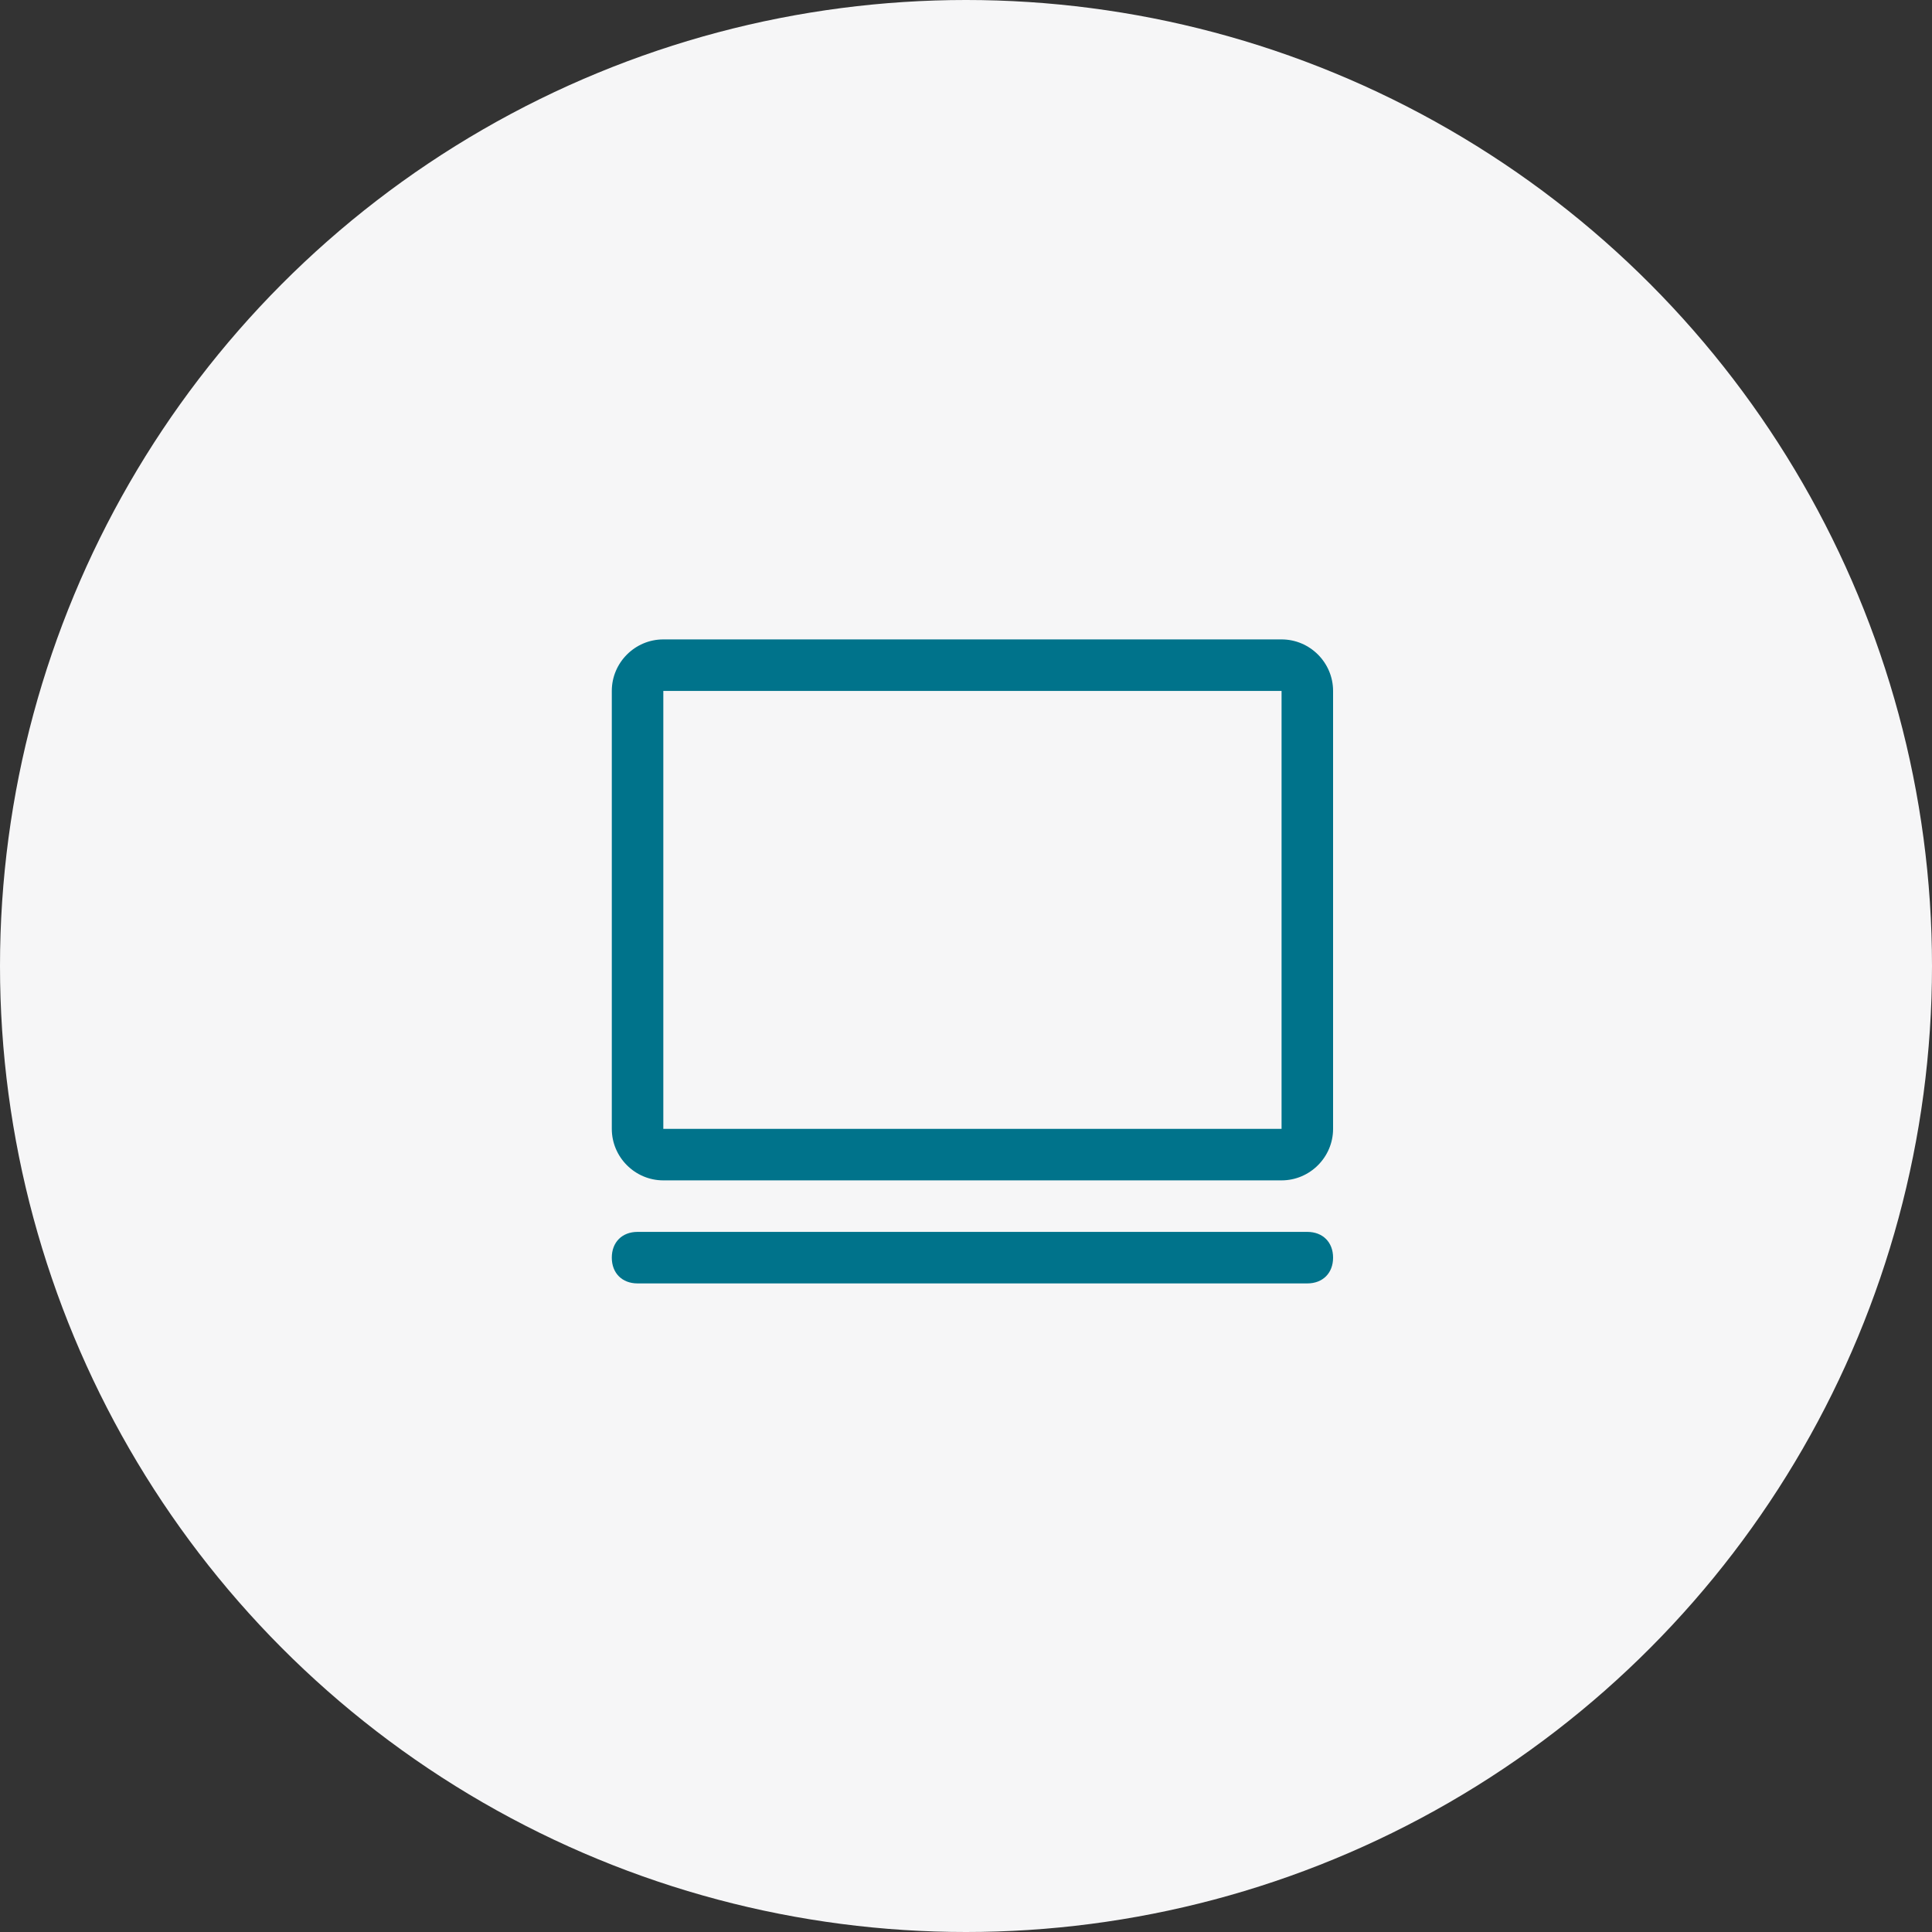
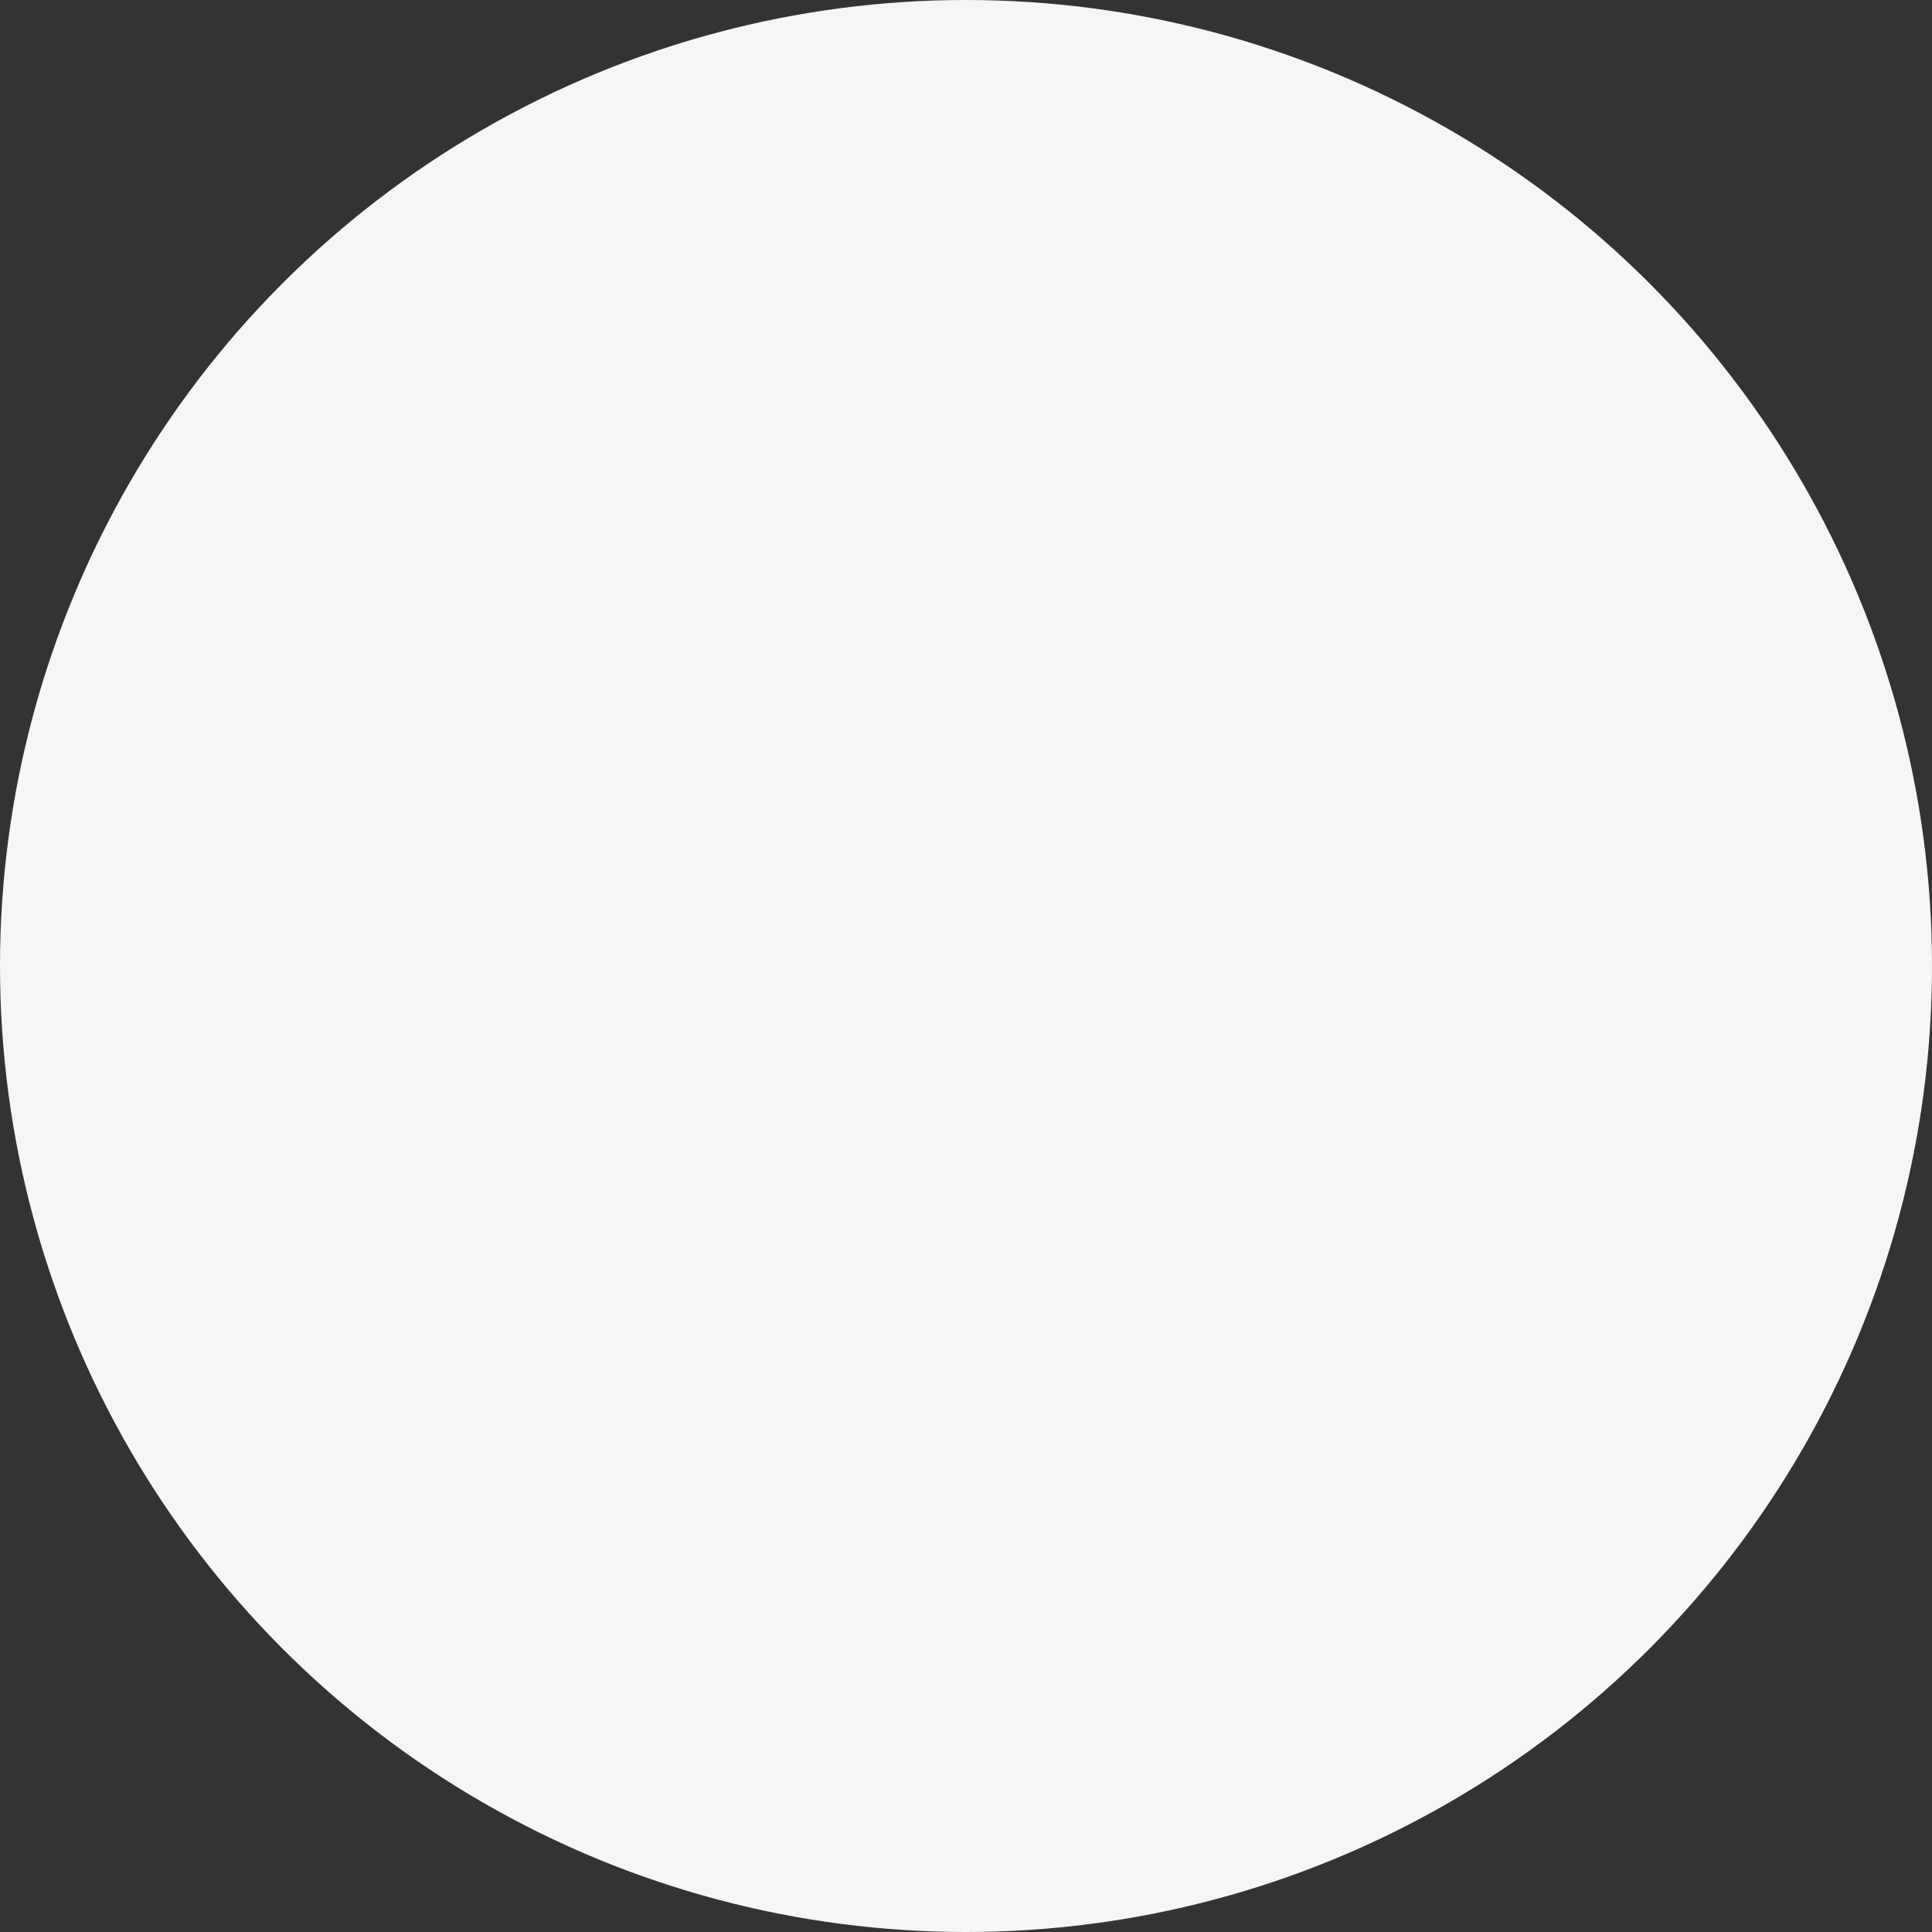
<svg xmlns="http://www.w3.org/2000/svg" width="120" height="120" viewBox="0 0 120 120" fill="none">
  <rect x="0" y="0" width="120" height="120" fill="#333333" stroke="none" />
  <circle cx="60" cy="60" r="60" fill="#F6F6F7" />
  <g clip-path="url(#clip0_3611_186693)">
-     <path fill-rule="evenodd" clip-rule="evenodd" d="M81.2 76.515H39.6C38.64 76.515 38 77.155 38 78.115C38 79.075 38.64 79.715 39.6 79.715H81.2C82.16 79.715 82.8 79.075 82.8 78.115C82.8 77.155 82.16 76.515 81.2 76.515ZM79.6 39.715H41.2C39.44 39.715 38 41.155 38 42.915V70.115C38 71.875 39.44 73.315 41.2 73.315H79.6C81.36 73.315 82.8 71.875 82.8 70.115V42.915C82.8 41.155 81.36 39.715 79.6 39.715ZM79.6 70.115H41.2V42.915H79.6V70.115Z" fill="#00738B" />
-   </g>
+     </g>
  <defs>
    <clipPath id="clip0_3611_186693">
-       <rect width="44.8" height="51.429" fill="white" transform="translate(38 34)" />
-     </clipPath>
+       </clipPath>
  </defs>
</svg>